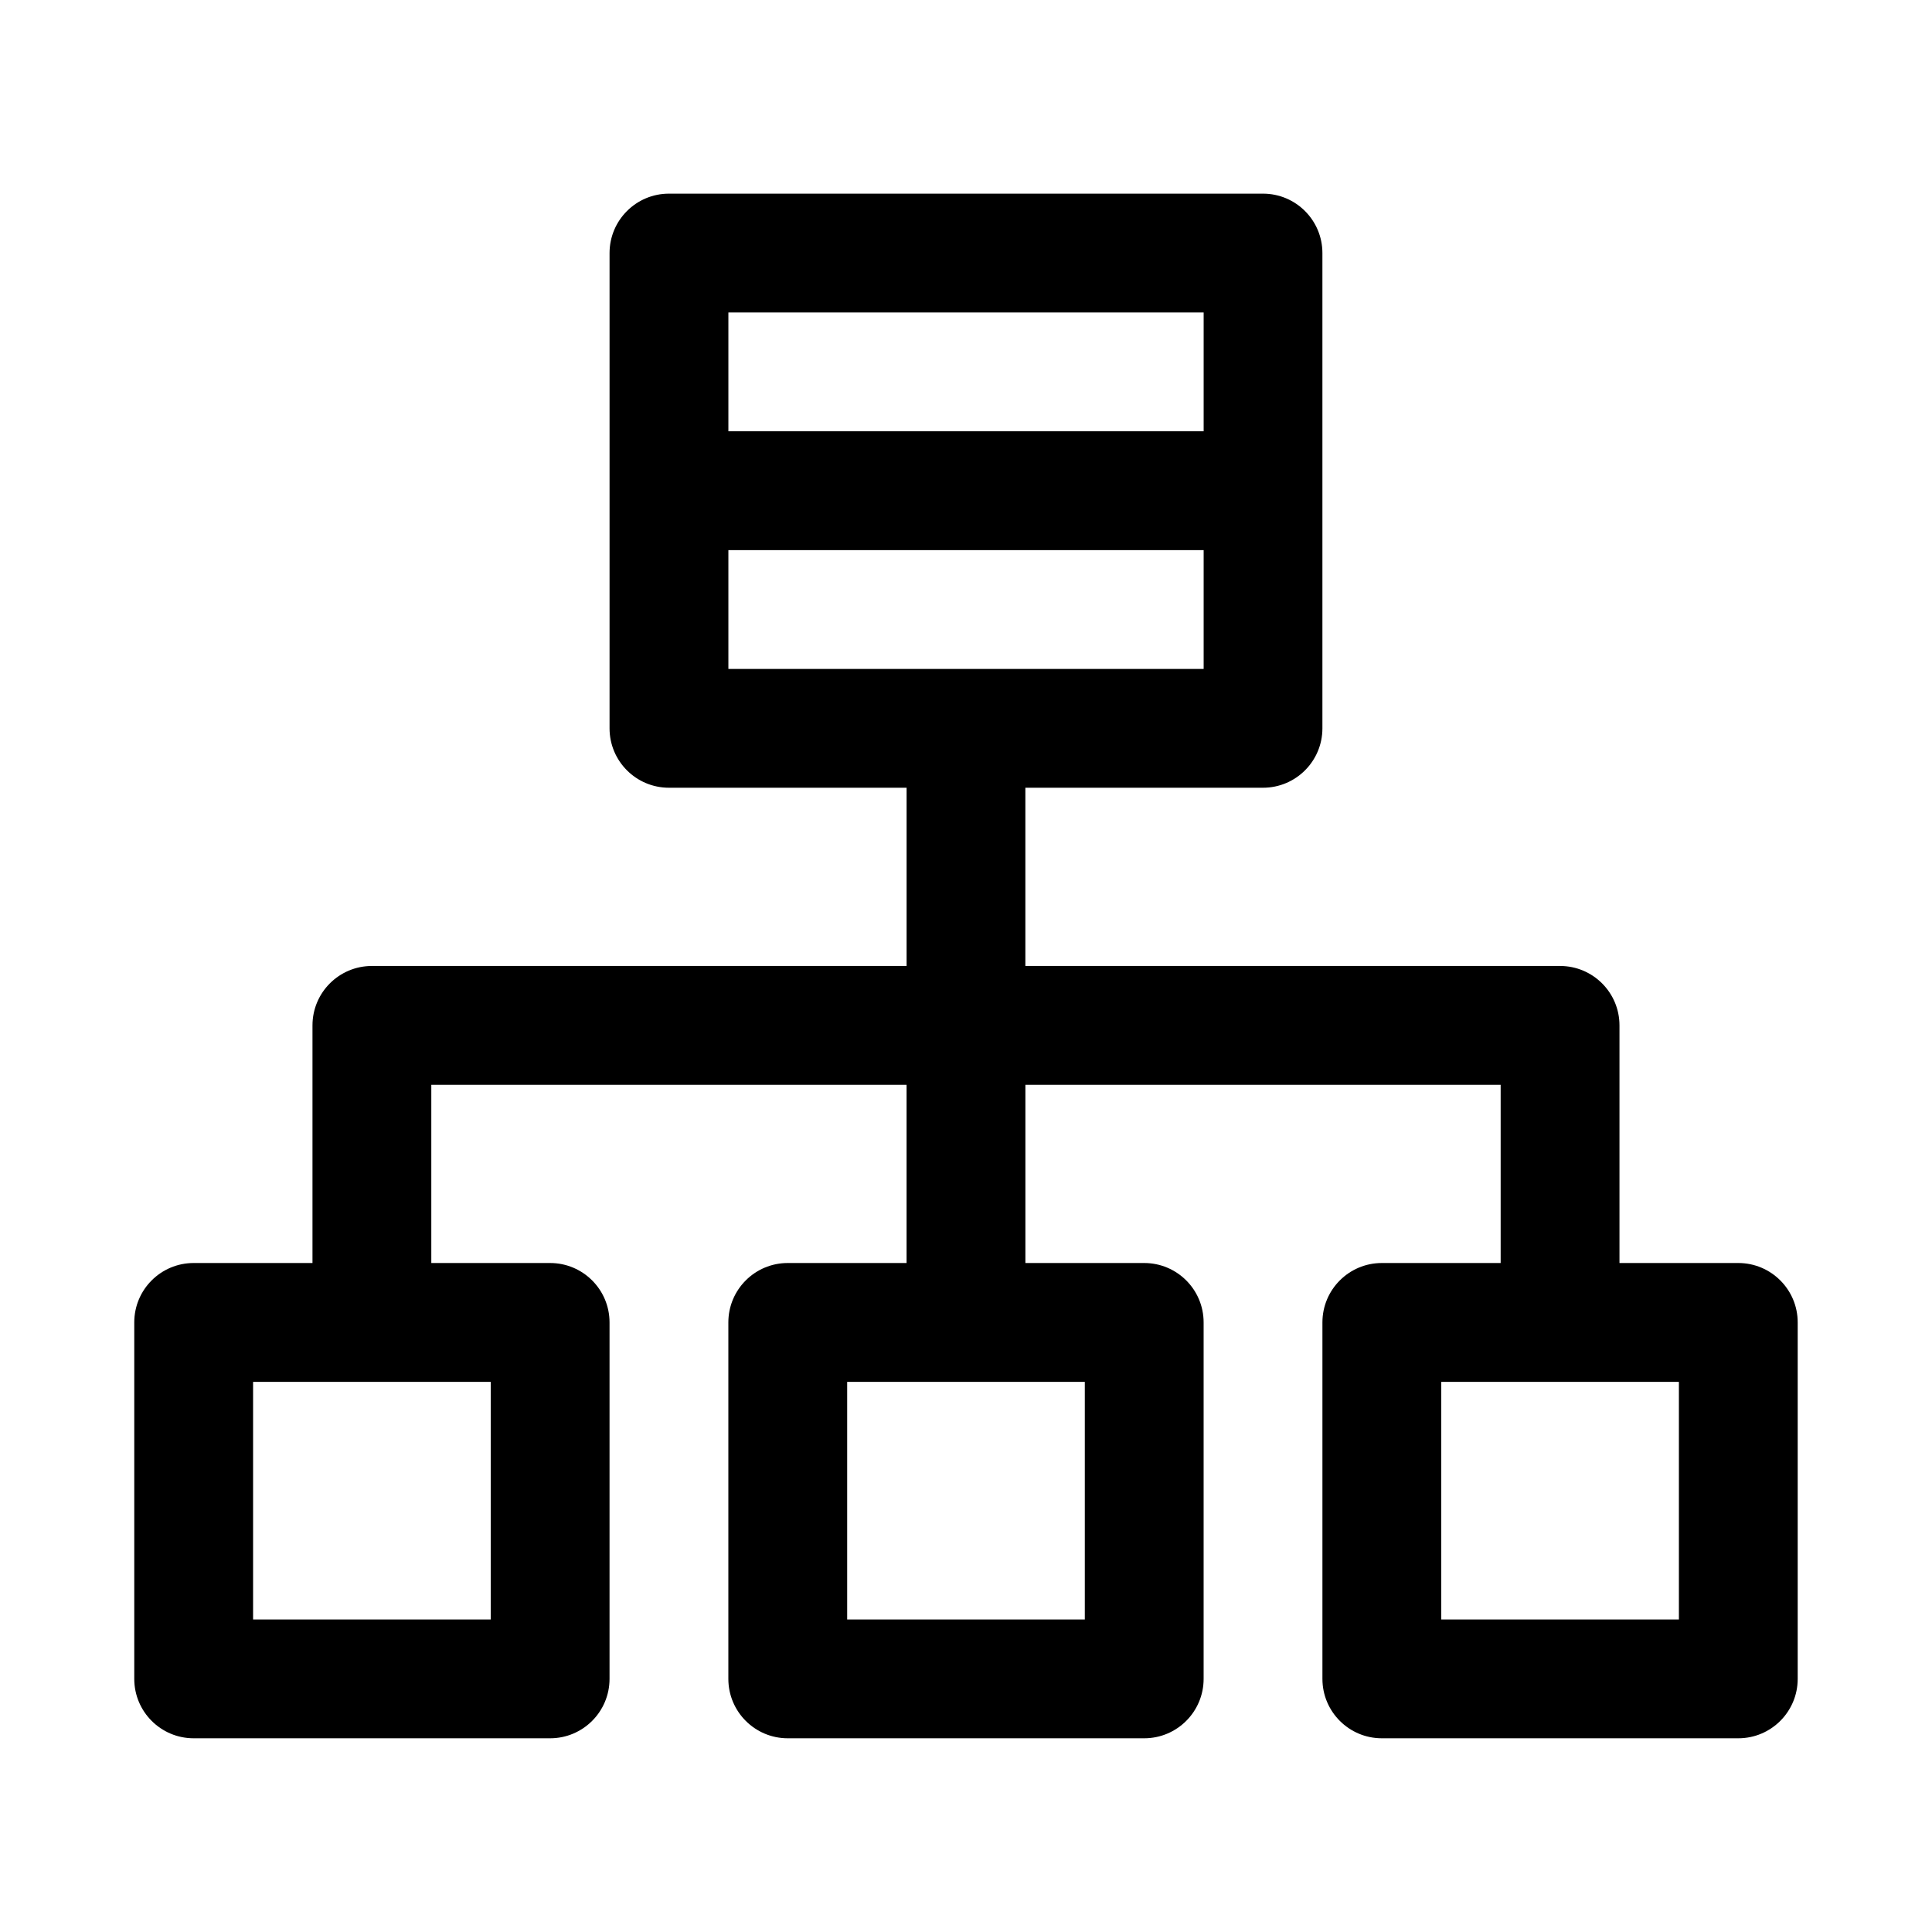
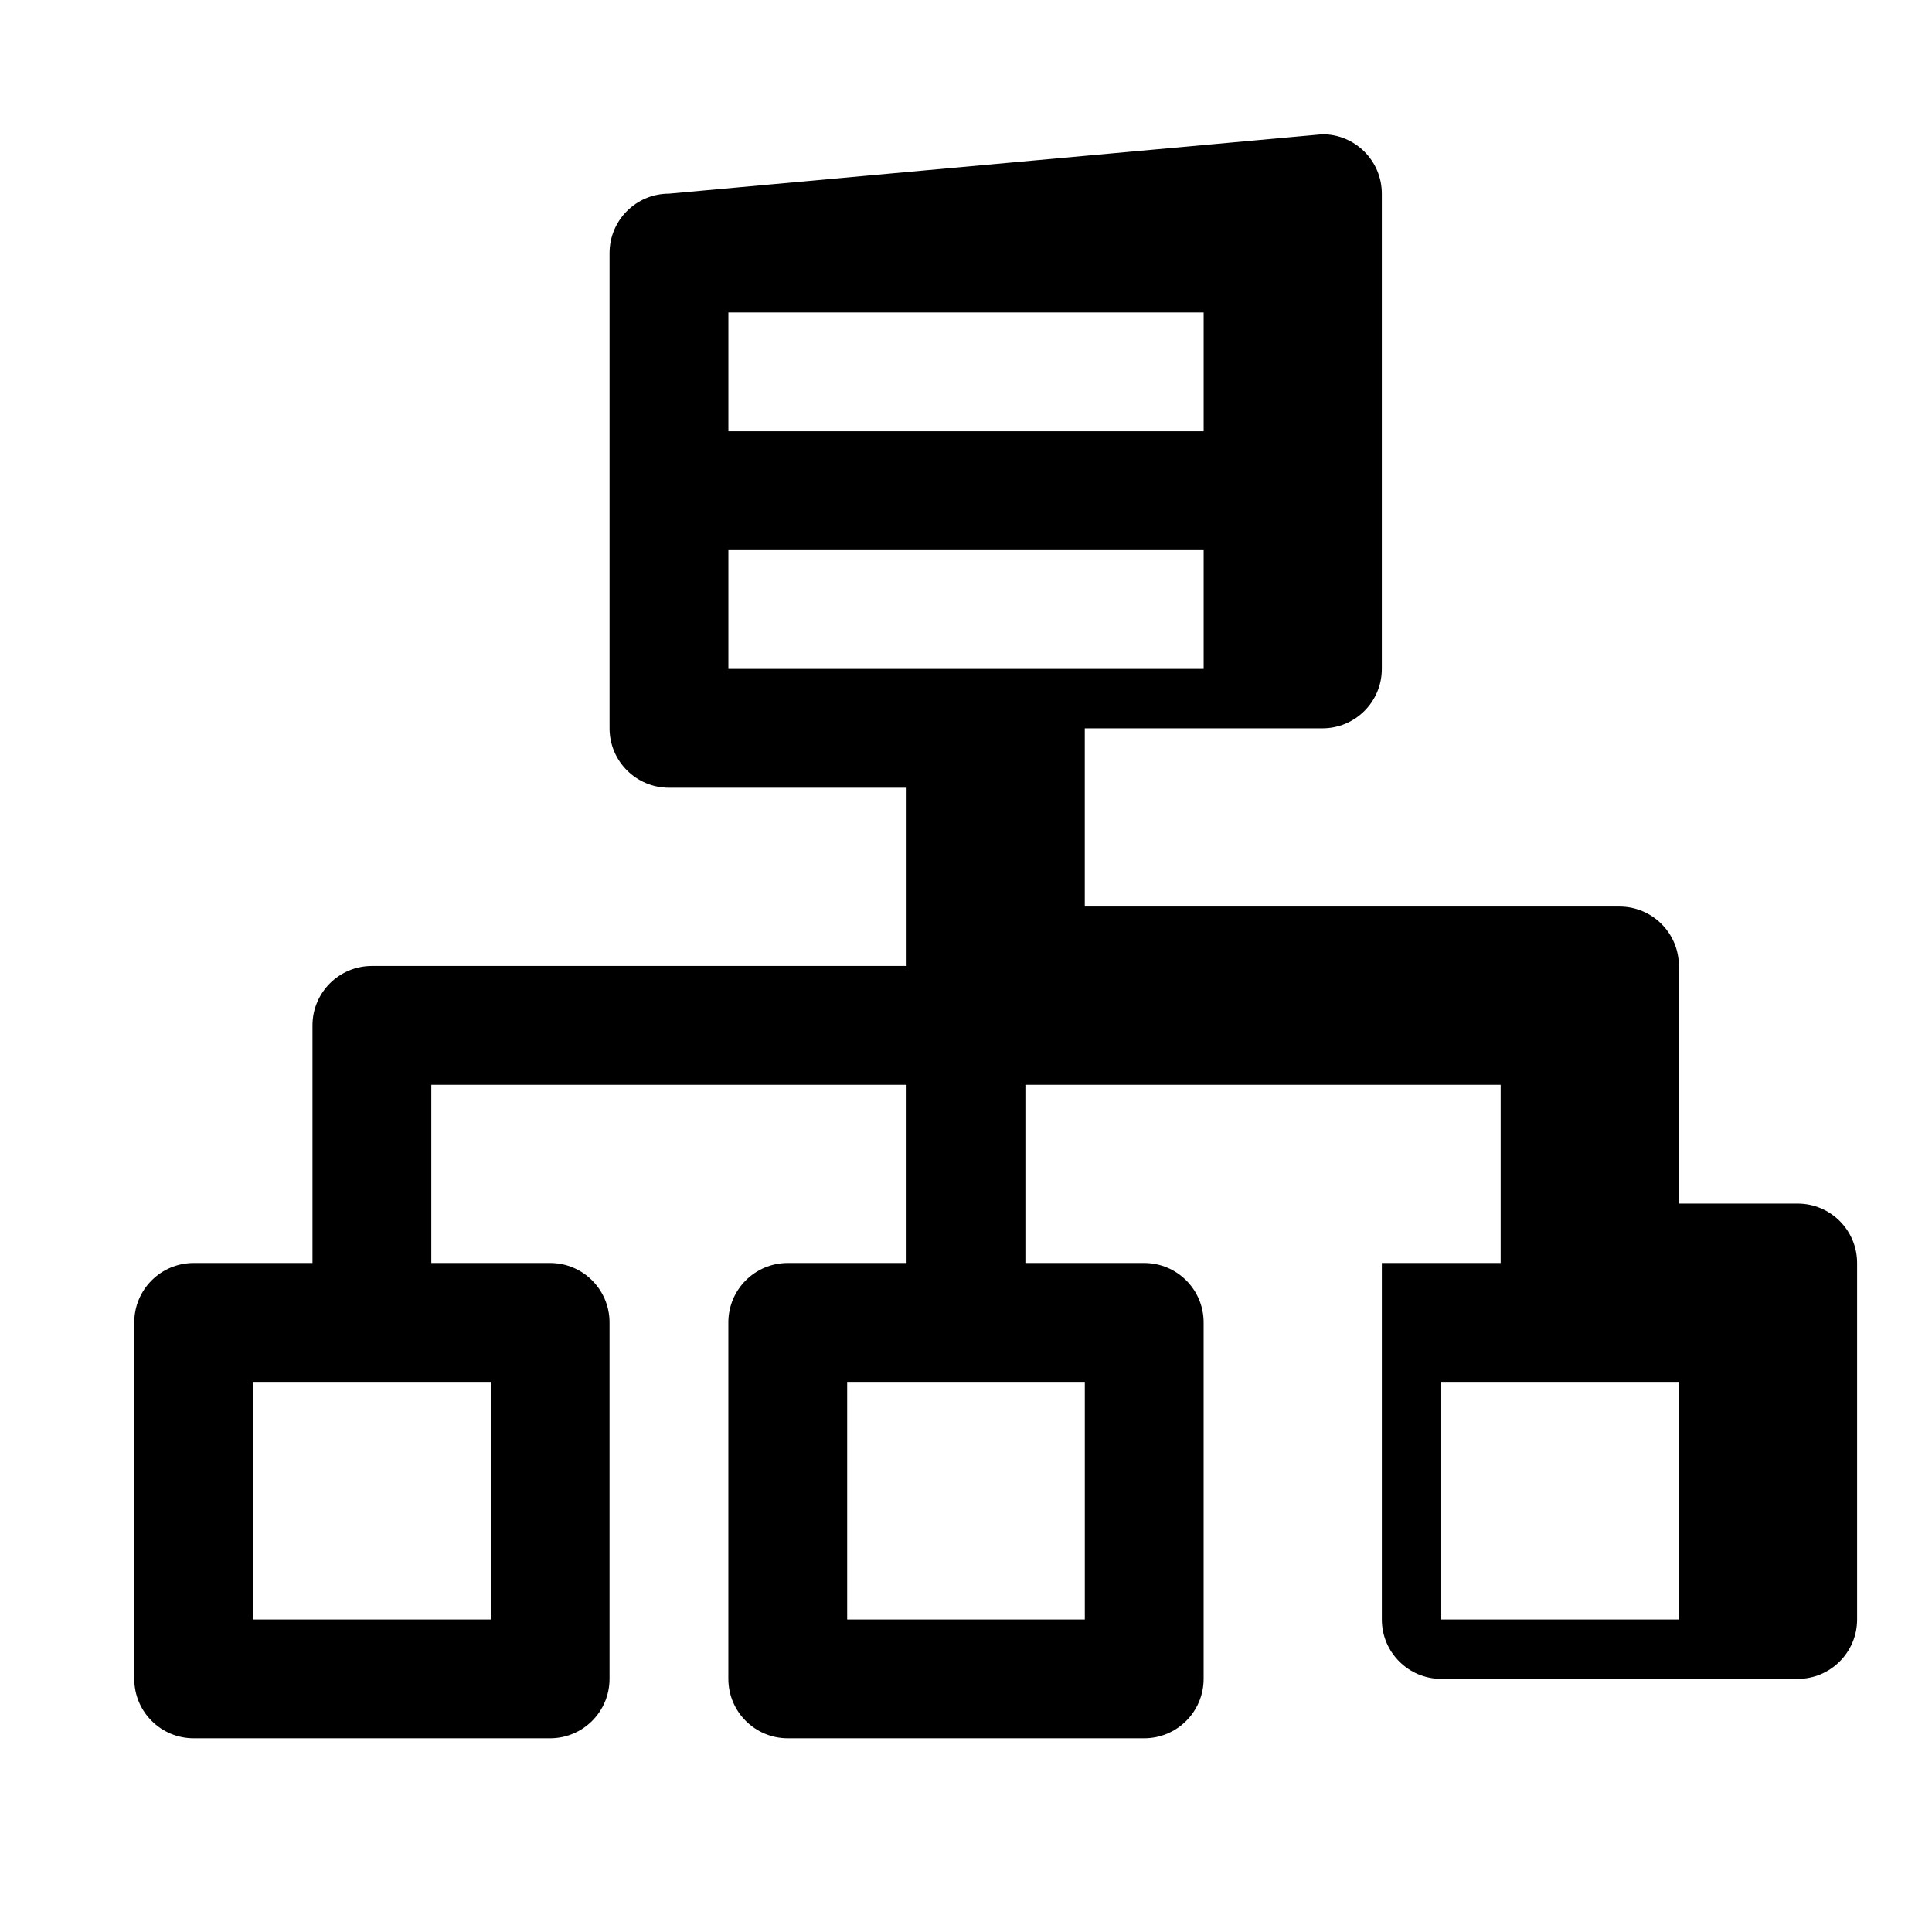
<svg xmlns="http://www.w3.org/2000/svg" fill="#000000" width="800px" height="800px" version="1.1" viewBox="144 144 512 512">
-   <path d="m321.28 195.32c-8.695 0-15.742 7.051-15.742 15.746v125.95c0 8.695 7.047 15.742 15.742 15.742h62.977v47.234h-141.7c-8.695 0-15.746 7.047-15.746 15.742v62.977h-31.488c-8.695 0-15.742 7.047-15.742 15.742v94.465c0 8.695 7.047 15.746 15.742 15.746h94.465c8.695 0 15.746-7.051 15.746-15.746v-94.465c0-8.695-7.051-15.742-15.746-15.742h-31.488v-47.23h125.95v47.23h-31.488c-8.695 0-15.742 7.047-15.742 15.742v94.465c0 8.695 7.047 15.746 15.742 15.746h94.465c8.695 0 15.746-7.051 15.746-15.746v-94.465c0-8.695-7.051-15.742-15.746-15.742h-31.488v-47.23h125.95v47.23h-31.488c-8.695 0-15.746 7.047-15.746 15.742v94.465c0 8.695 7.051 15.746 15.746 15.746h94.465c8.695 0 15.742-7.051 15.742-15.746v-94.465c0-8.695-7.047-15.742-15.742-15.742h-31.488v-62.977c0-8.695-7.051-15.742-15.746-15.742h-141.7v-47.234h62.977c8.695 0 15.742-7.047 15.742-15.742v-125.95c0-8.695-7.047-15.746-15.742-15.746zm141.7 94.465h-125.95v31.488h125.95zm0-31.488v-31.488h-125.95v31.488zm-251.91 251.91v62.977h62.977v-62.977zm157.44 0v62.977h62.977v-62.977zm157.44 0v62.977h62.977v-62.977z" fill-rule="evenodd" />
+   <path d="m321.28 195.32c-8.695 0-15.742 7.051-15.742 15.746v125.95c0 8.695 7.047 15.742 15.742 15.742h62.977v47.234h-141.7c-8.695 0-15.746 7.047-15.746 15.742v62.977h-31.488c-8.695 0-15.742 7.047-15.742 15.742v94.465c0 8.695 7.047 15.746 15.742 15.746h94.465c8.695 0 15.746-7.051 15.746-15.746v-94.465c0-8.695-7.051-15.742-15.746-15.742h-31.488v-47.23h125.95v47.23h-31.488c-8.695 0-15.742 7.047-15.742 15.742v94.465c0 8.695 7.047 15.746 15.742 15.746h94.465c8.695 0 15.746-7.051 15.746-15.746v-94.465c0-8.695-7.051-15.742-15.746-15.742h-31.488v-47.23h125.95v47.23h-31.488v94.465c0 8.695 7.051 15.746 15.746 15.746h94.465c8.695 0 15.742-7.051 15.742-15.746v-94.465c0-8.695-7.047-15.742-15.742-15.742h-31.488v-62.977c0-8.695-7.051-15.742-15.746-15.742h-141.7v-47.234h62.977c8.695 0 15.742-7.047 15.742-15.742v-125.95c0-8.695-7.047-15.746-15.742-15.746zm141.7 94.465h-125.95v31.488h125.95zm0-31.488v-31.488h-125.95v31.488zm-251.91 251.91v62.977h62.977v-62.977zm157.44 0v62.977h62.977v-62.977zm157.44 0v62.977h62.977v-62.977z" fill-rule="evenodd" />
</svg>